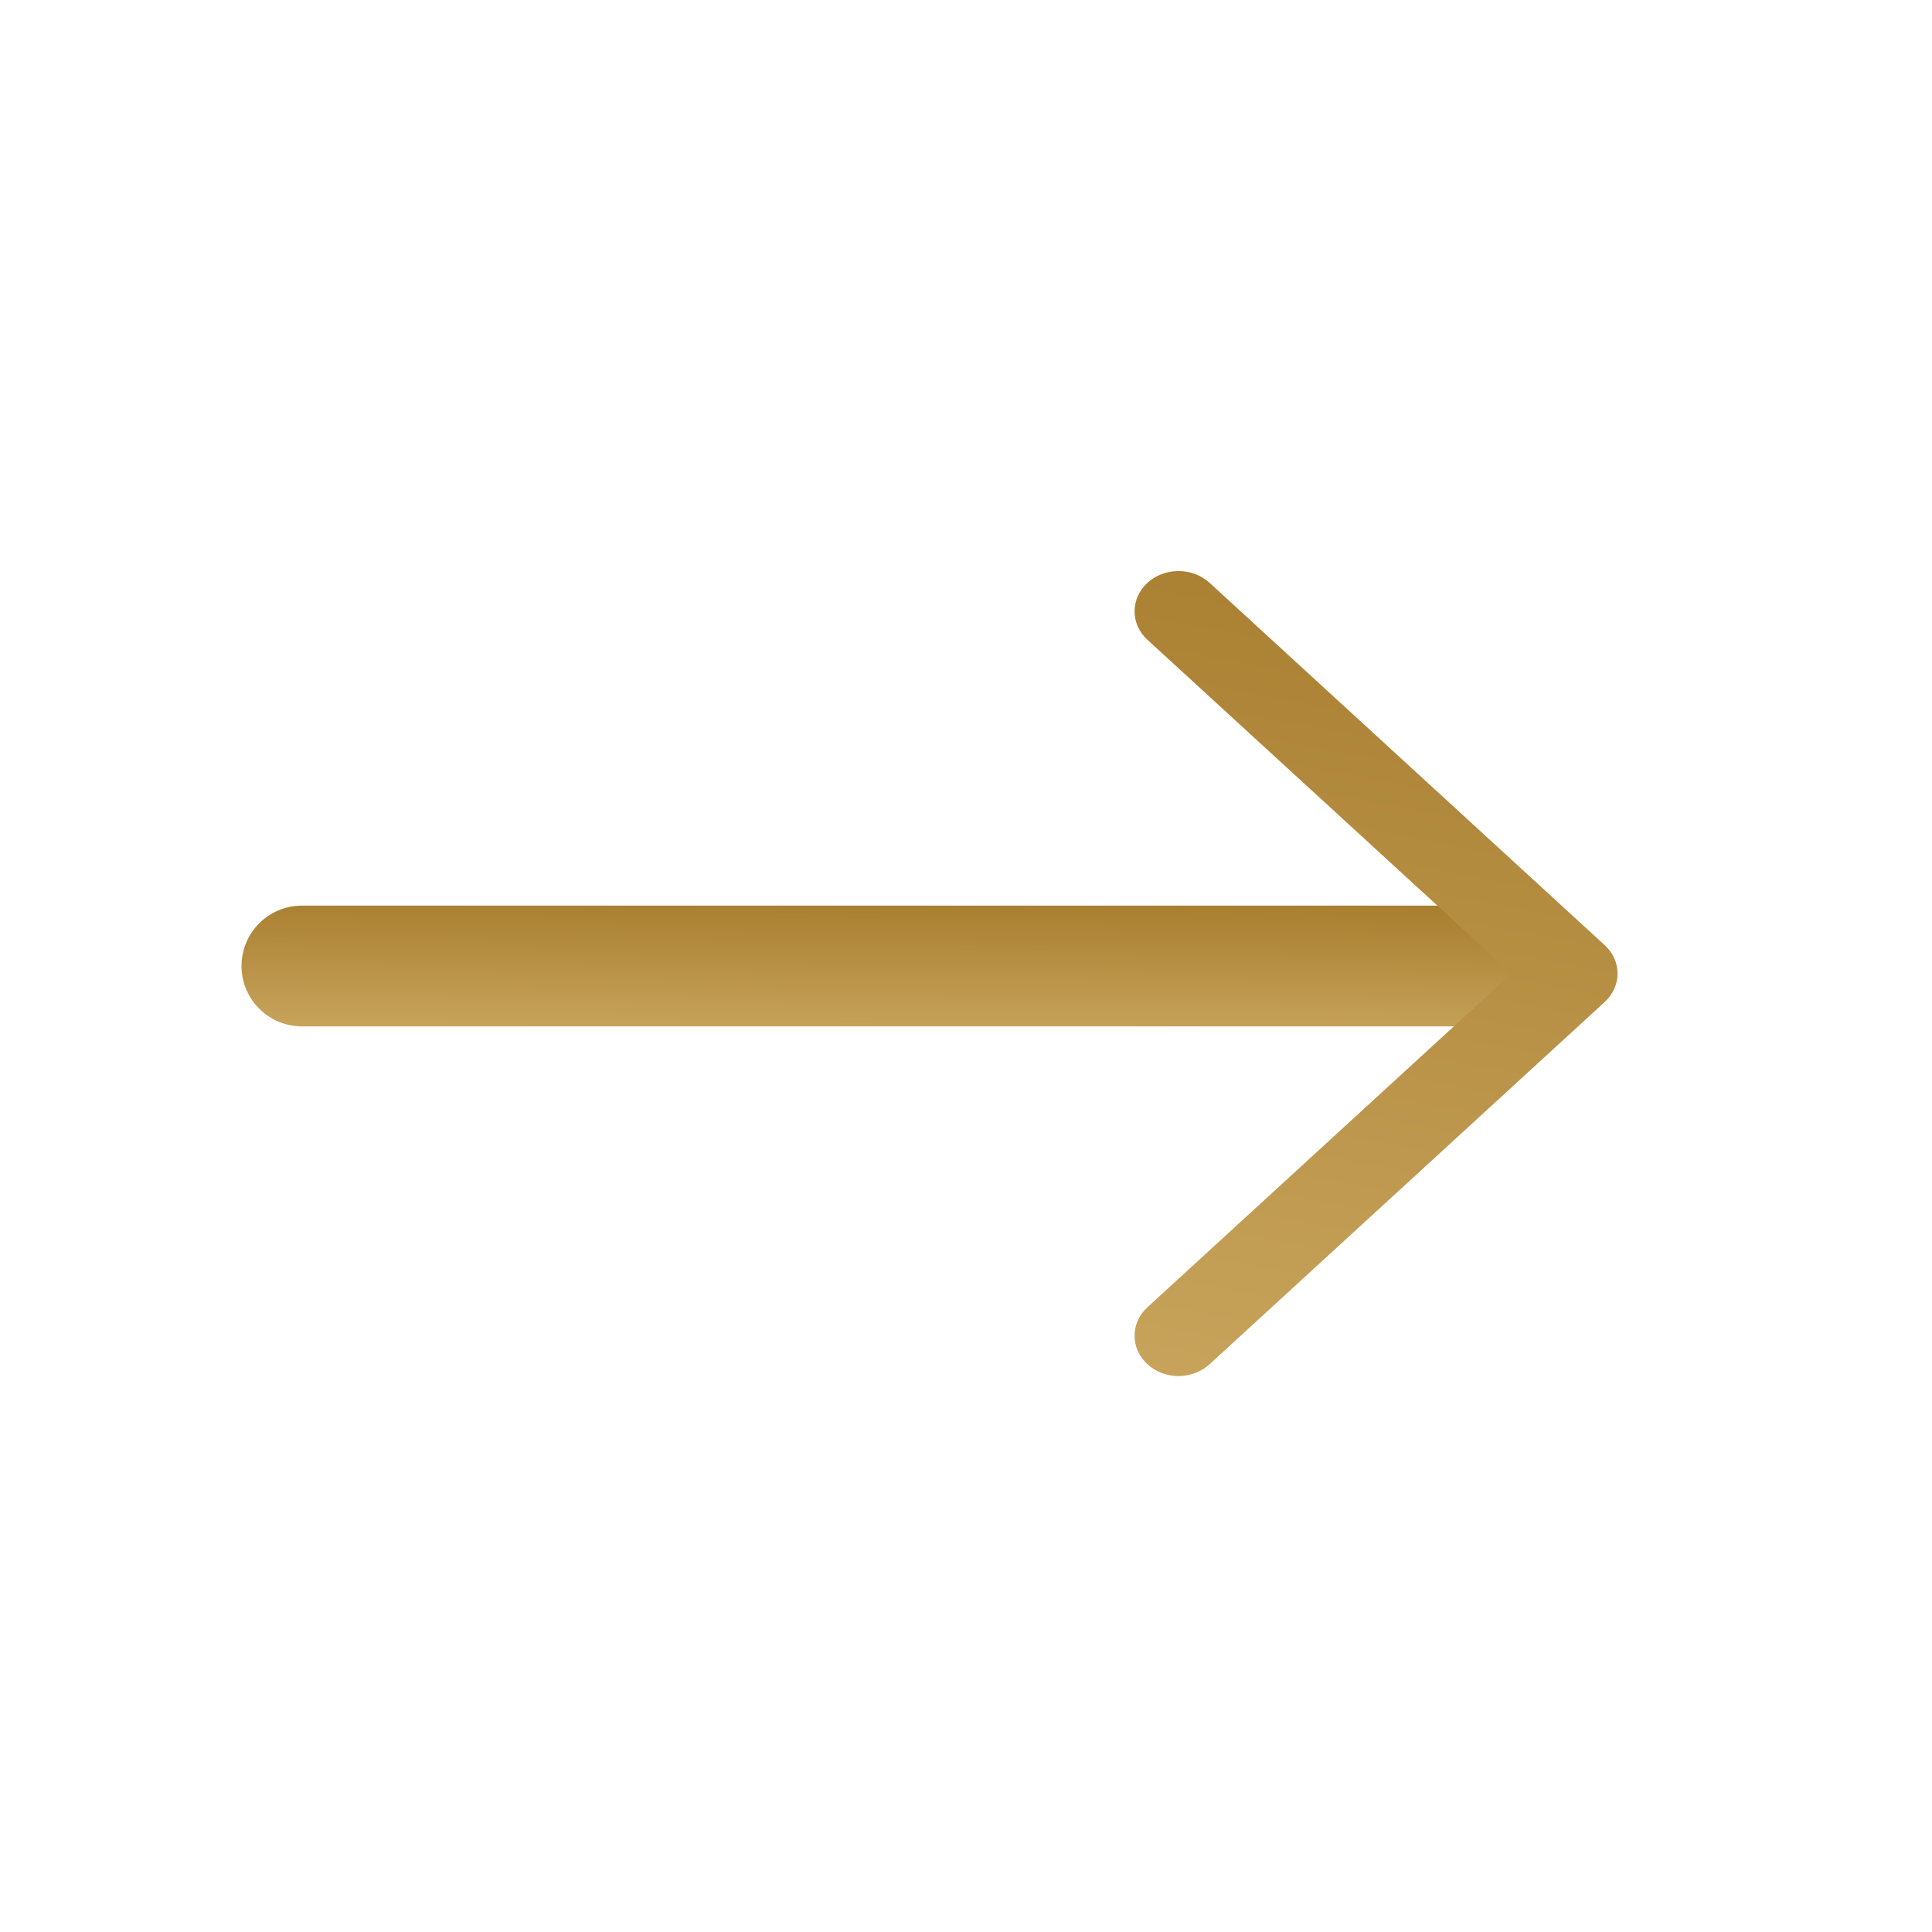
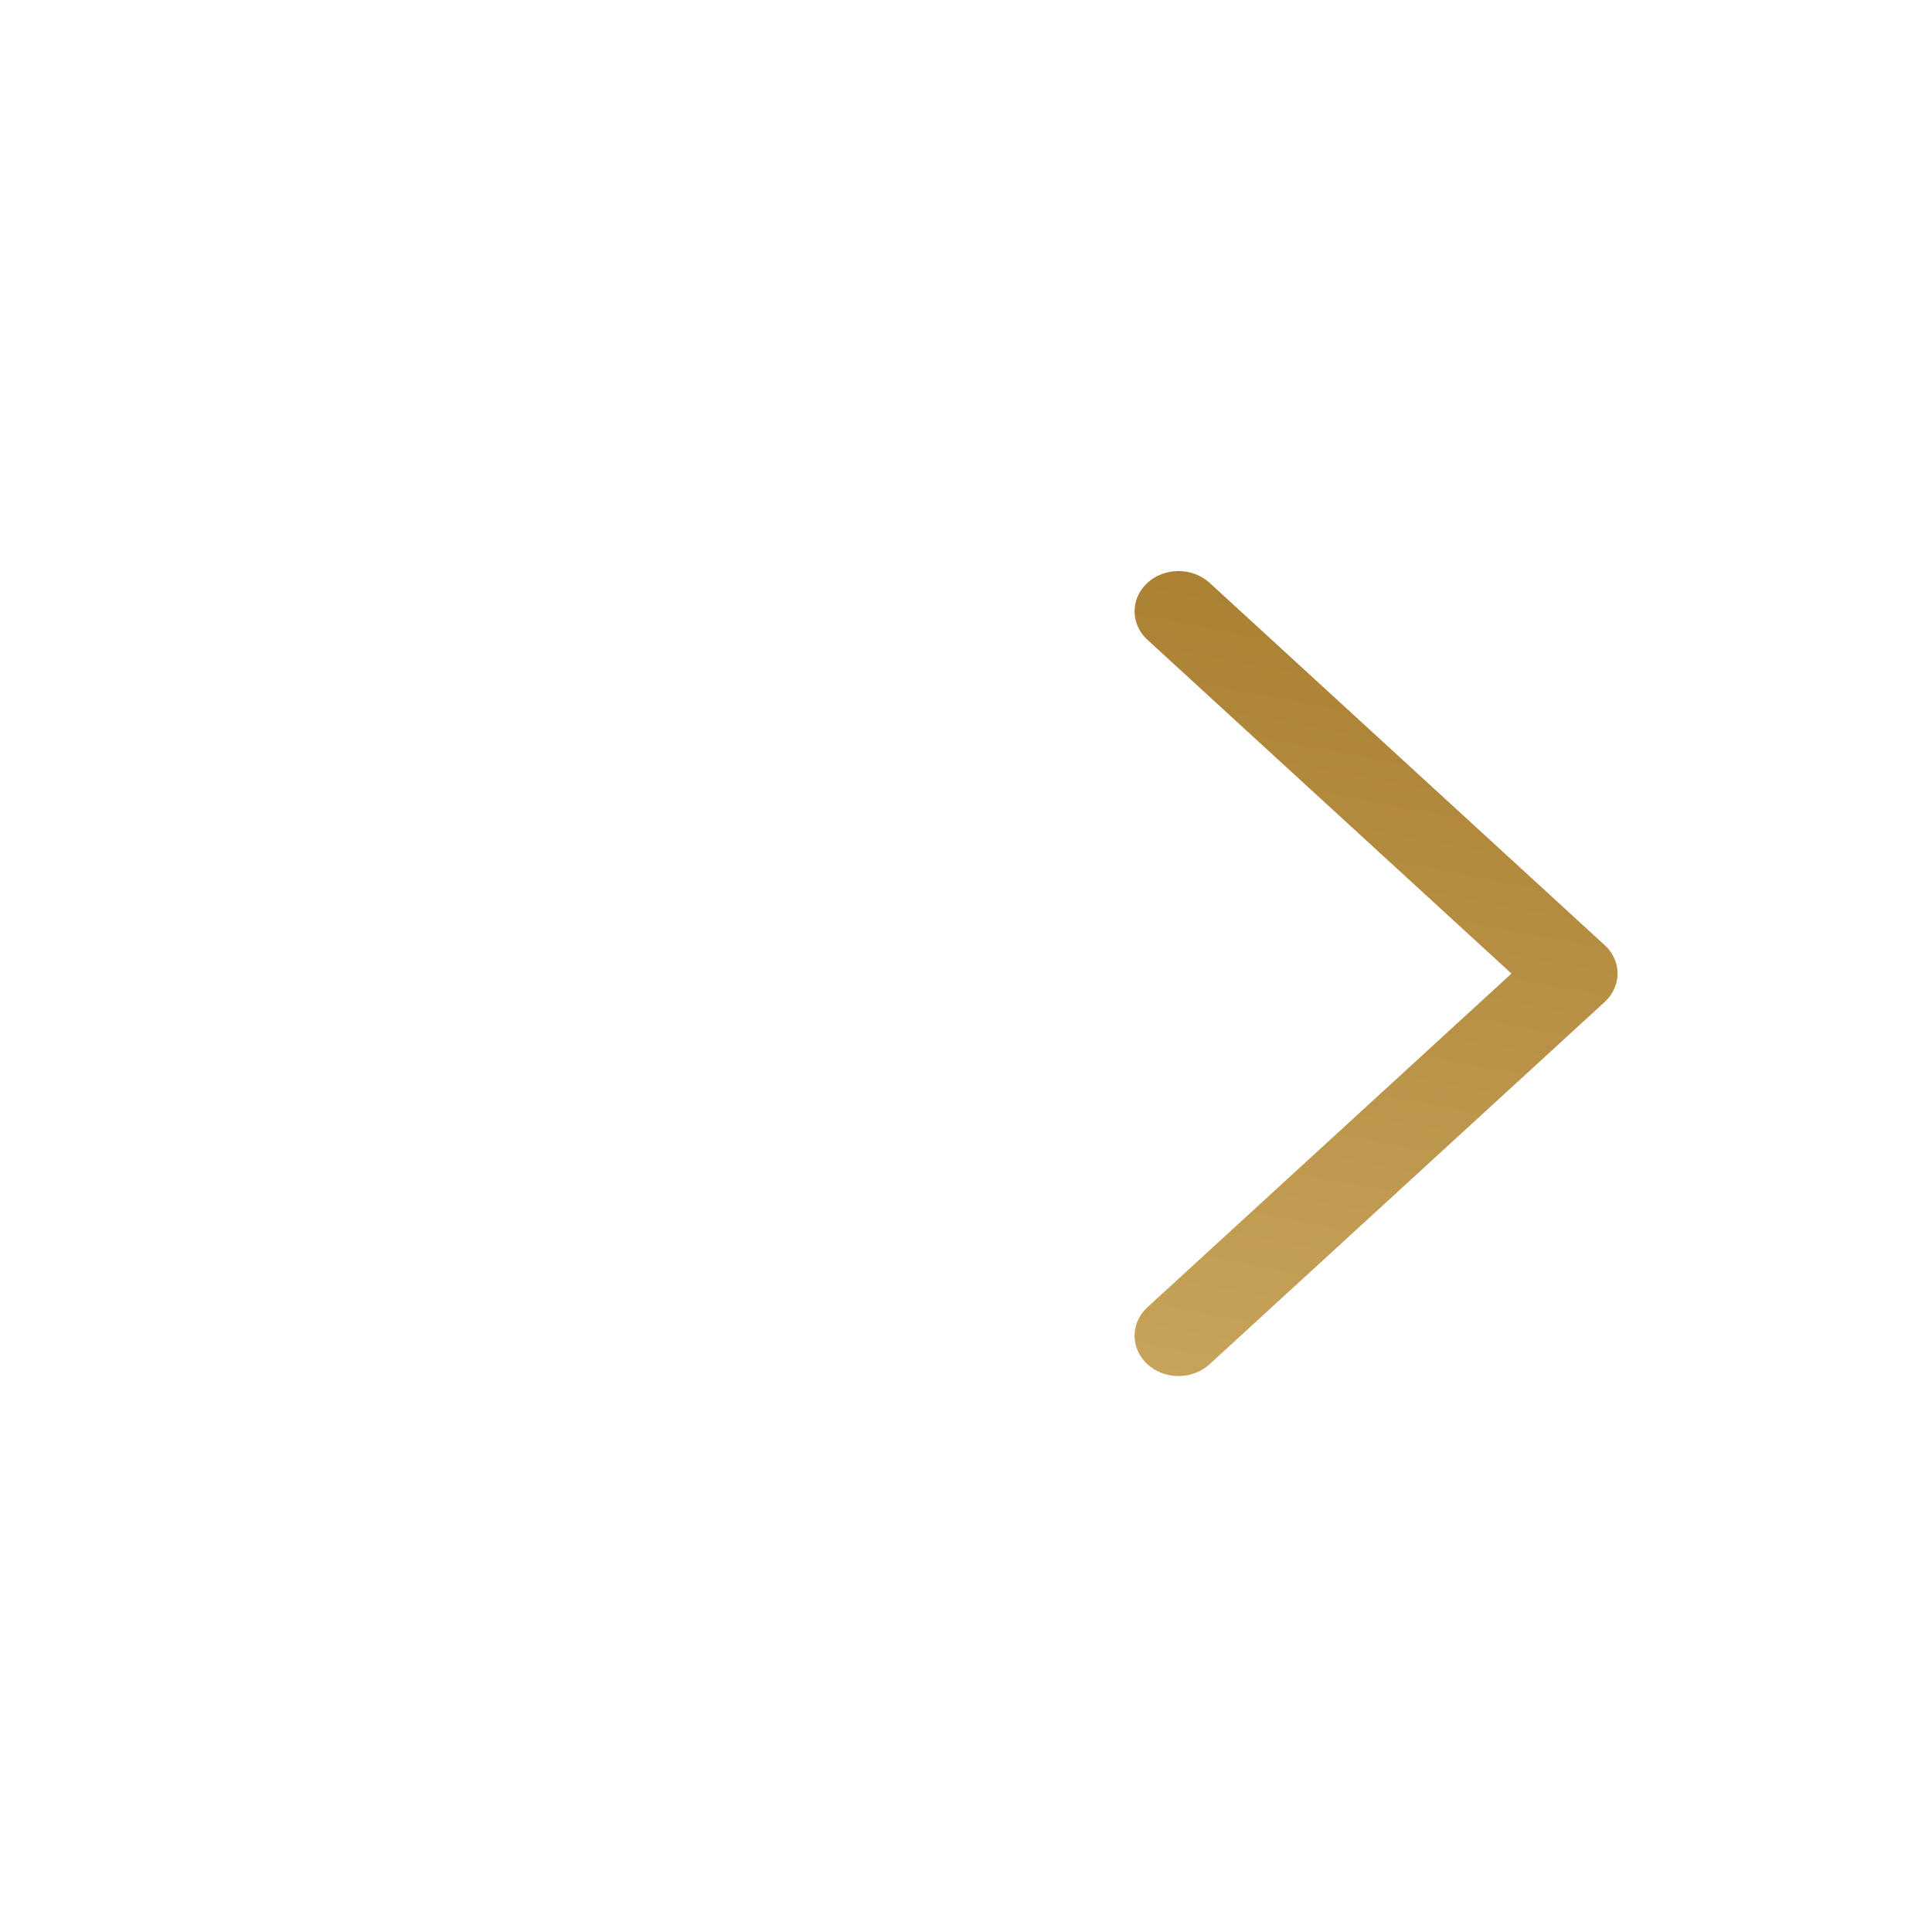
<svg xmlns="http://www.w3.org/2000/svg" width="24" height="24" viewBox="0 0 24 24" fill="none">
-   <path d="M18.75 12.75L3.75 12.75C3.551 12.75 3.36 12.671 3.22 12.53C3.079 12.39 3 12.199 3 12C3 11.801 3.079 11.61 3.22 11.47C3.36 11.329 3.551 11.25 3.75 11.25L18.75 11.25C18.949 11.25 19.14 11.329 19.28 11.47C19.421 11.61 19.5 11.801 19.5 12C19.5 12.199 19.421 12.39 19.28 12.53C19.14 12.671 18.949 12.75 18.75 12.75Z" fill="url(#paint0_linear_23078_10955)" />
  <path d="M18.776 12.094L14.254 7.948C14.151 7.854 14.094 7.727 14.094 7.594C14.094 7.462 14.151 7.334 14.254 7.24C14.356 7.146 14.495 7.094 14.64 7.094C14.784 7.094 14.923 7.146 15.026 7.24L19.933 11.74C19.984 11.786 20.025 11.841 20.052 11.902C20.08 11.963 20.094 12.028 20.094 12.094C20.094 12.159 20.08 12.225 20.052 12.285C20.025 12.346 19.984 12.401 19.933 12.448L15.026 16.947C14.923 17.041 14.784 17.094 14.64 17.094C14.495 17.094 14.356 17.041 14.254 16.947C14.151 16.853 14.094 16.726 14.094 16.593C14.094 16.46 14.151 16.333 14.254 16.239L18.776 12.094Z" fill="url(#paint1_linear_23078_10955)" />
  <defs>
    <linearGradient id="paint0_linear_23078_10955" x1="85.569" y1="11.778" x2="85.52" y2="16.57" gradientUnits="userSpaceOnUse">
      <stop stop-color="#A57A2B" />
      <stop offset="1" stop-color="#FFE7AA" />
    </linearGradient>
    <linearGradient id="paint1_linear_23078_10955" x1="44.119" y1="10.615" x2="38.314" y2="41.474" gradientUnits="userSpaceOnUse">
      <stop stop-color="#A57A2B" />
      <stop offset="1" stop-color="#FFE7AA" />
    </linearGradient>
  </defs>
</svg>